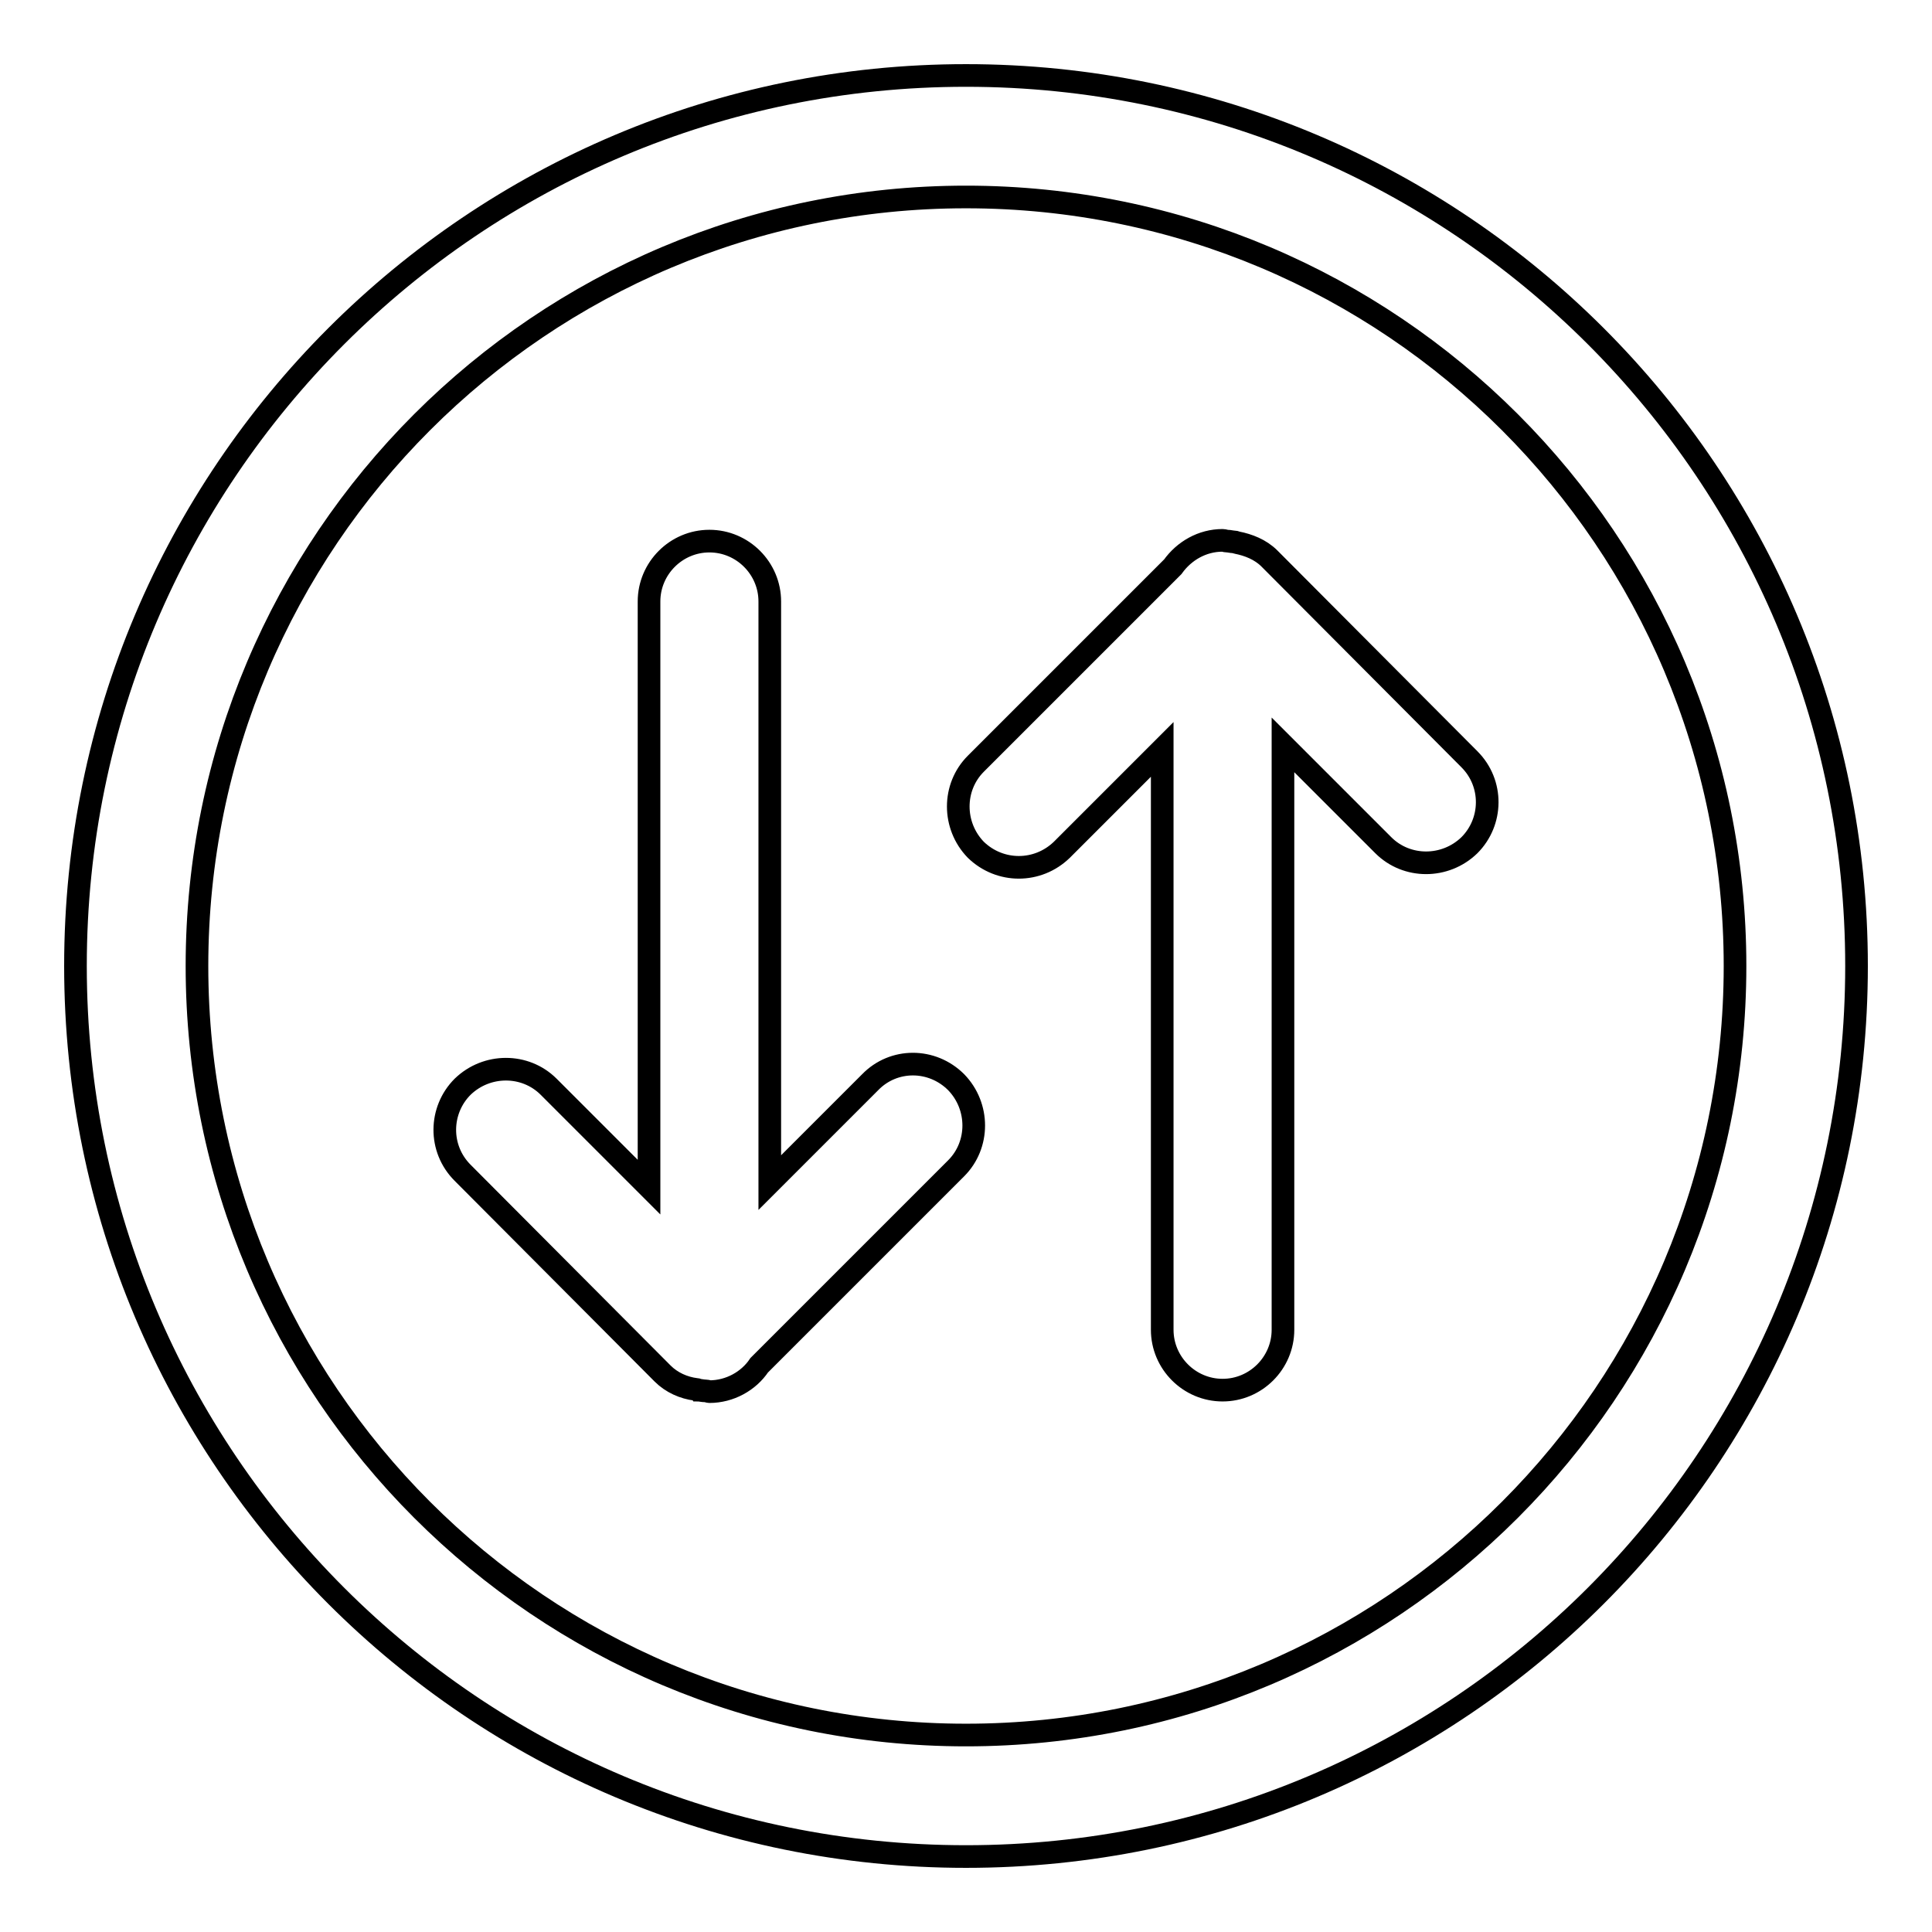
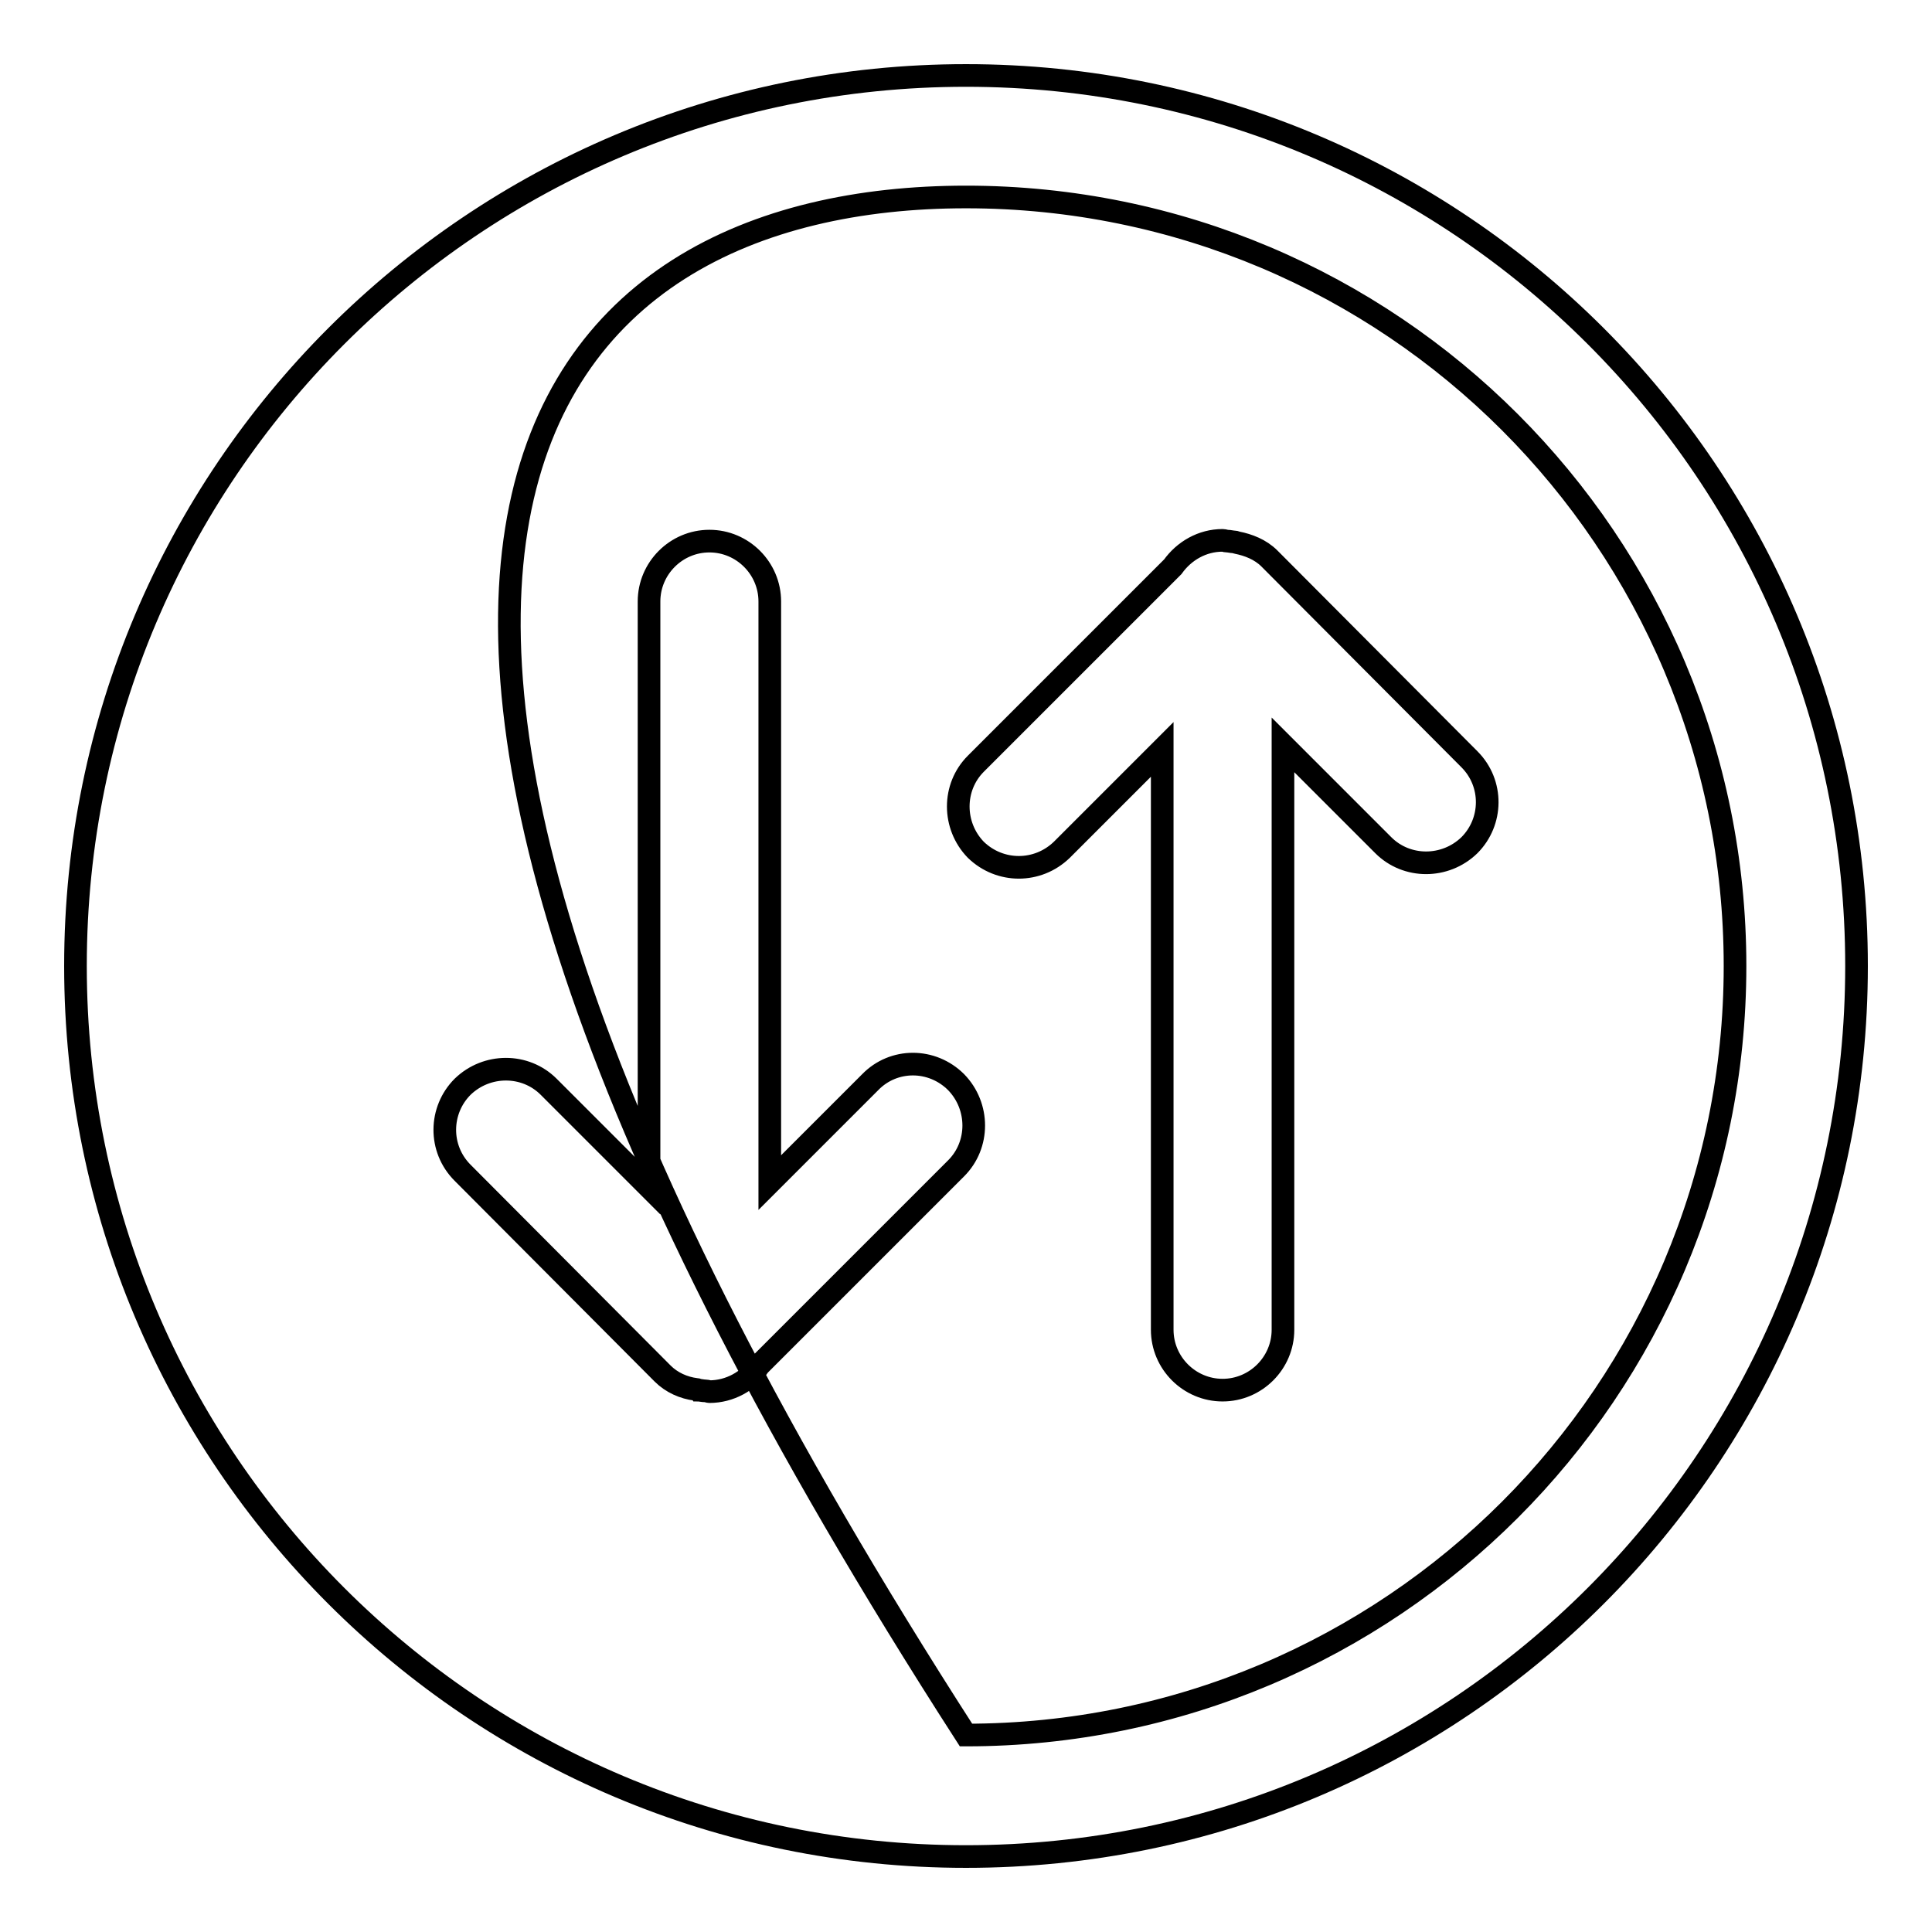
<svg xmlns="http://www.w3.org/2000/svg" version="1.1" x="0px" y="0px" viewBox="0 0 256 256" enable-background="new 0 0 256 256" xml:space="preserve">
  <g>
-     <path stroke-width="3" fill-opacity="0" stroke="#000000" d="M128,10C62.8,10,10,62.8,10,128c0,65.2,52.8,118,118,118c65.2,0,118-52.8,118-118C246,62.8,193.2,10,128,10 z M128,229.9c-56.3,0-101.9-45.6-101.9-101.9C26.1,71.7,71.7,26.1,128,26.1c56.3,0,101.9,45.6,101.9,101.9 C229.9,184.3,184.3,229.9,128,229.9z M115.3,143.4L102,156.7V79.7c0-4.4-3.6-8-8-8c-4.4,0-8,3.6-8,8v77.6L72.7,144 c-3.1-3.1-8.2-3.1-11.4,0c-3.1,3.1-3.2,8.2,0,11.4L87.8,182c1.2,1.2,2.8,1.9,4.4,2.1c0.1,0,0.2,0,0.3,0.1c0.3,0,0.6,0.1,1,0.1 c0.2,0,0.4,0.1,0.5,0.1c2.7,0,5.2-1.4,6.6-3.5l26.1-26.1c3.1-3.1,3.1-8.2,0-11.4C123.5,140.2,118.4,140.2,115.3,143.4L115.3,143.4z  M168.2,74c-1.2-1.2-2.8-1.8-4.3-2.1c-0.1,0-0.2-0.1-0.4-0.1c-0.3,0-0.6-0.1-0.9-0.1c-0.2,0-0.4-0.1-0.6-0.1 c-2.7,0-5.1,1.4-6.6,3.5l-26.1,26.1c-3.1,3.1-3.1,8.2,0,11.4c3.2,3.1,8.2,3.1,11.4,0L154,99.3v76.9c0,4.4,3.6,8,8,8 c4.4,0,8-3.6,8-8V98.7l13.3,13.3c3.1,3.1,8.2,3.1,11.4,0c3.1-3.1,3.2-8.2,0-11.4L168.2,74z" />
+     <path stroke-width="3" fill-opacity="0" stroke="#000000" d="M128,10C62.8,10,10,62.8,10,128c0,65.2,52.8,118,118,118c65.2,0,118-52.8,118-118C246,62.8,193.2,10,128,10 z M128,229.9C26.1,71.7,71.7,26.1,128,26.1c56.3,0,101.9,45.6,101.9,101.9 C229.9,184.3,184.3,229.9,128,229.9z M115.3,143.4L102,156.7V79.7c0-4.4-3.6-8-8-8c-4.4,0-8,3.6-8,8v77.6L72.7,144 c-3.1-3.1-8.2-3.1-11.4,0c-3.1,3.1-3.2,8.2,0,11.4L87.8,182c1.2,1.2,2.8,1.9,4.4,2.1c0.1,0,0.2,0,0.3,0.1c0.3,0,0.6,0.1,1,0.1 c0.2,0,0.4,0.1,0.5,0.1c2.7,0,5.2-1.4,6.6-3.5l26.1-26.1c3.1-3.1,3.1-8.2,0-11.4C123.5,140.2,118.4,140.2,115.3,143.4L115.3,143.4z  M168.2,74c-1.2-1.2-2.8-1.8-4.3-2.1c-0.1,0-0.2-0.1-0.4-0.1c-0.3,0-0.6-0.1-0.9-0.1c-0.2,0-0.4-0.1-0.6-0.1 c-2.7,0-5.1,1.4-6.6,3.5l-26.1,26.1c-3.1,3.1-3.1,8.2,0,11.4c3.2,3.1,8.2,3.1,11.4,0L154,99.3v76.9c0,4.4,3.6,8,8,8 c4.4,0,8-3.6,8-8V98.7l13.3,13.3c3.1,3.1,8.2,3.1,11.4,0c3.1-3.1,3.2-8.2,0-11.4L168.2,74z" />
  </g>
</svg>